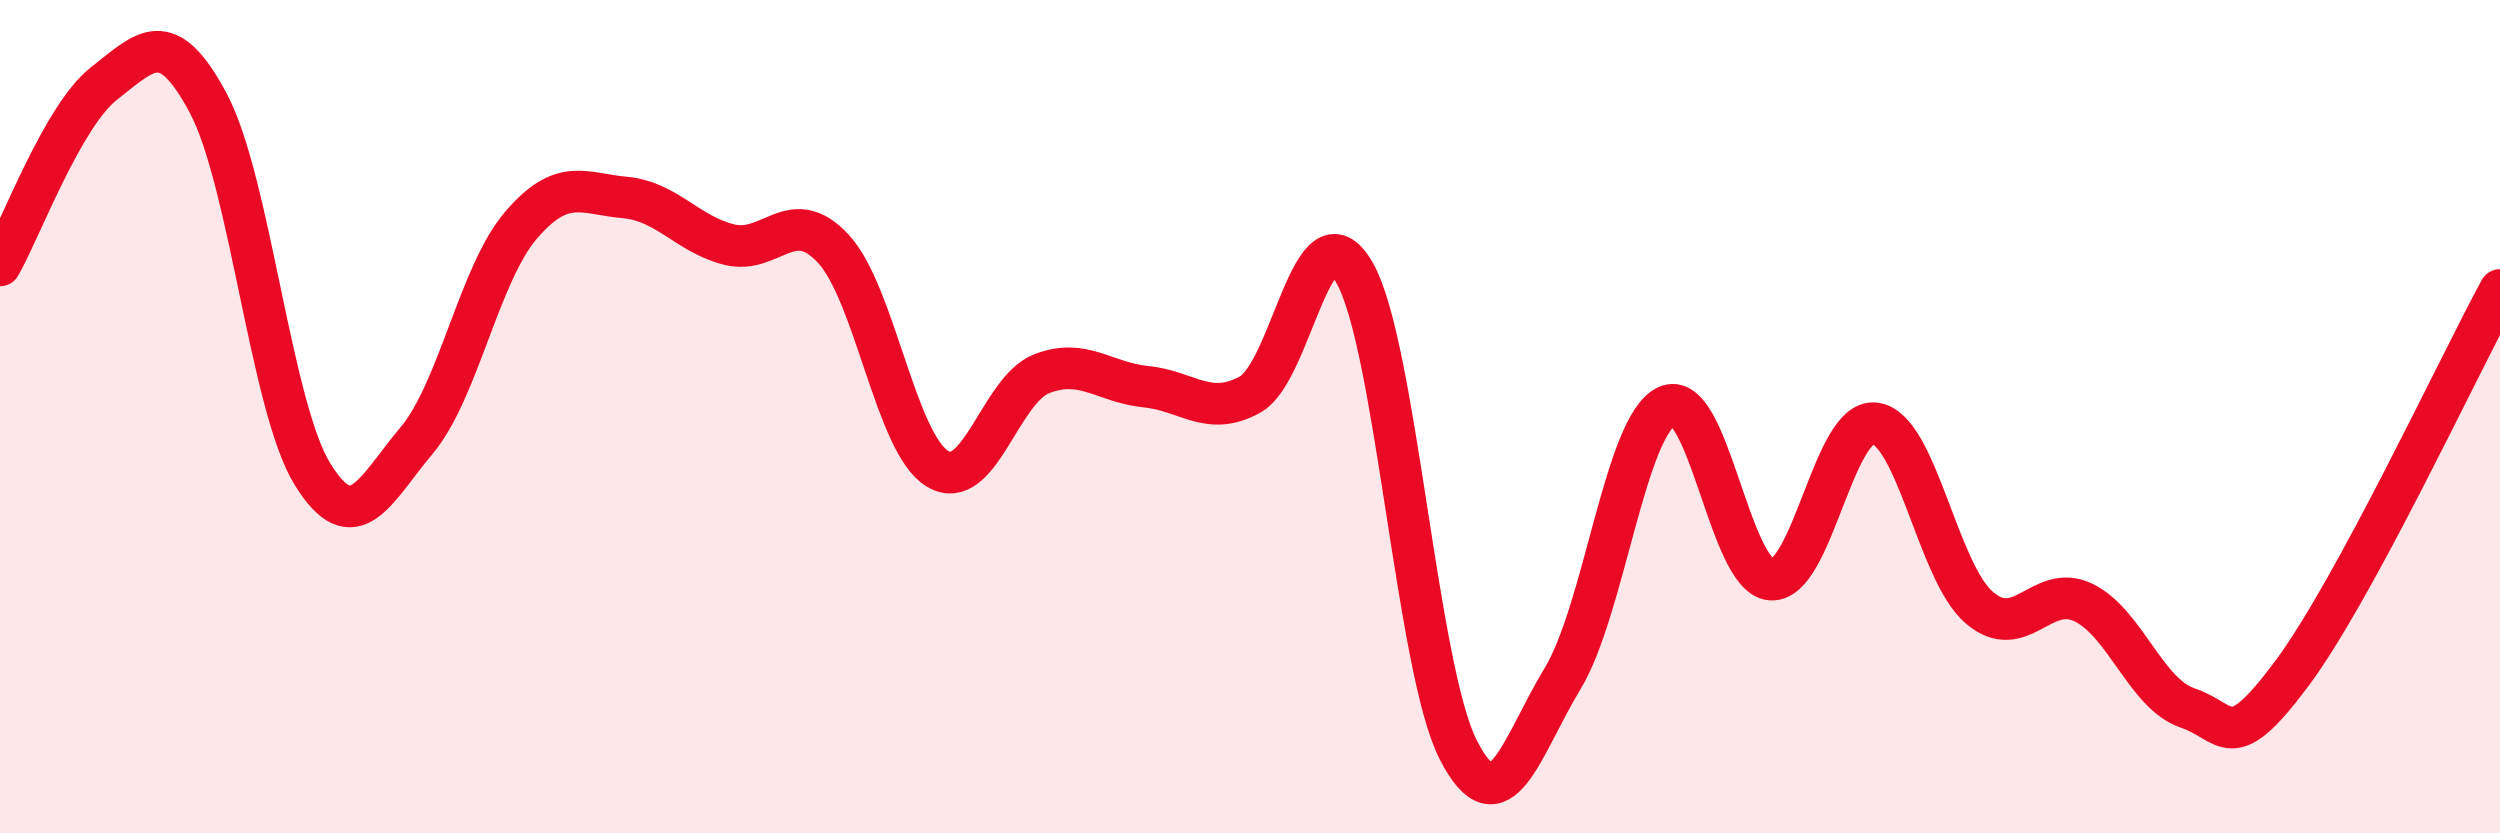
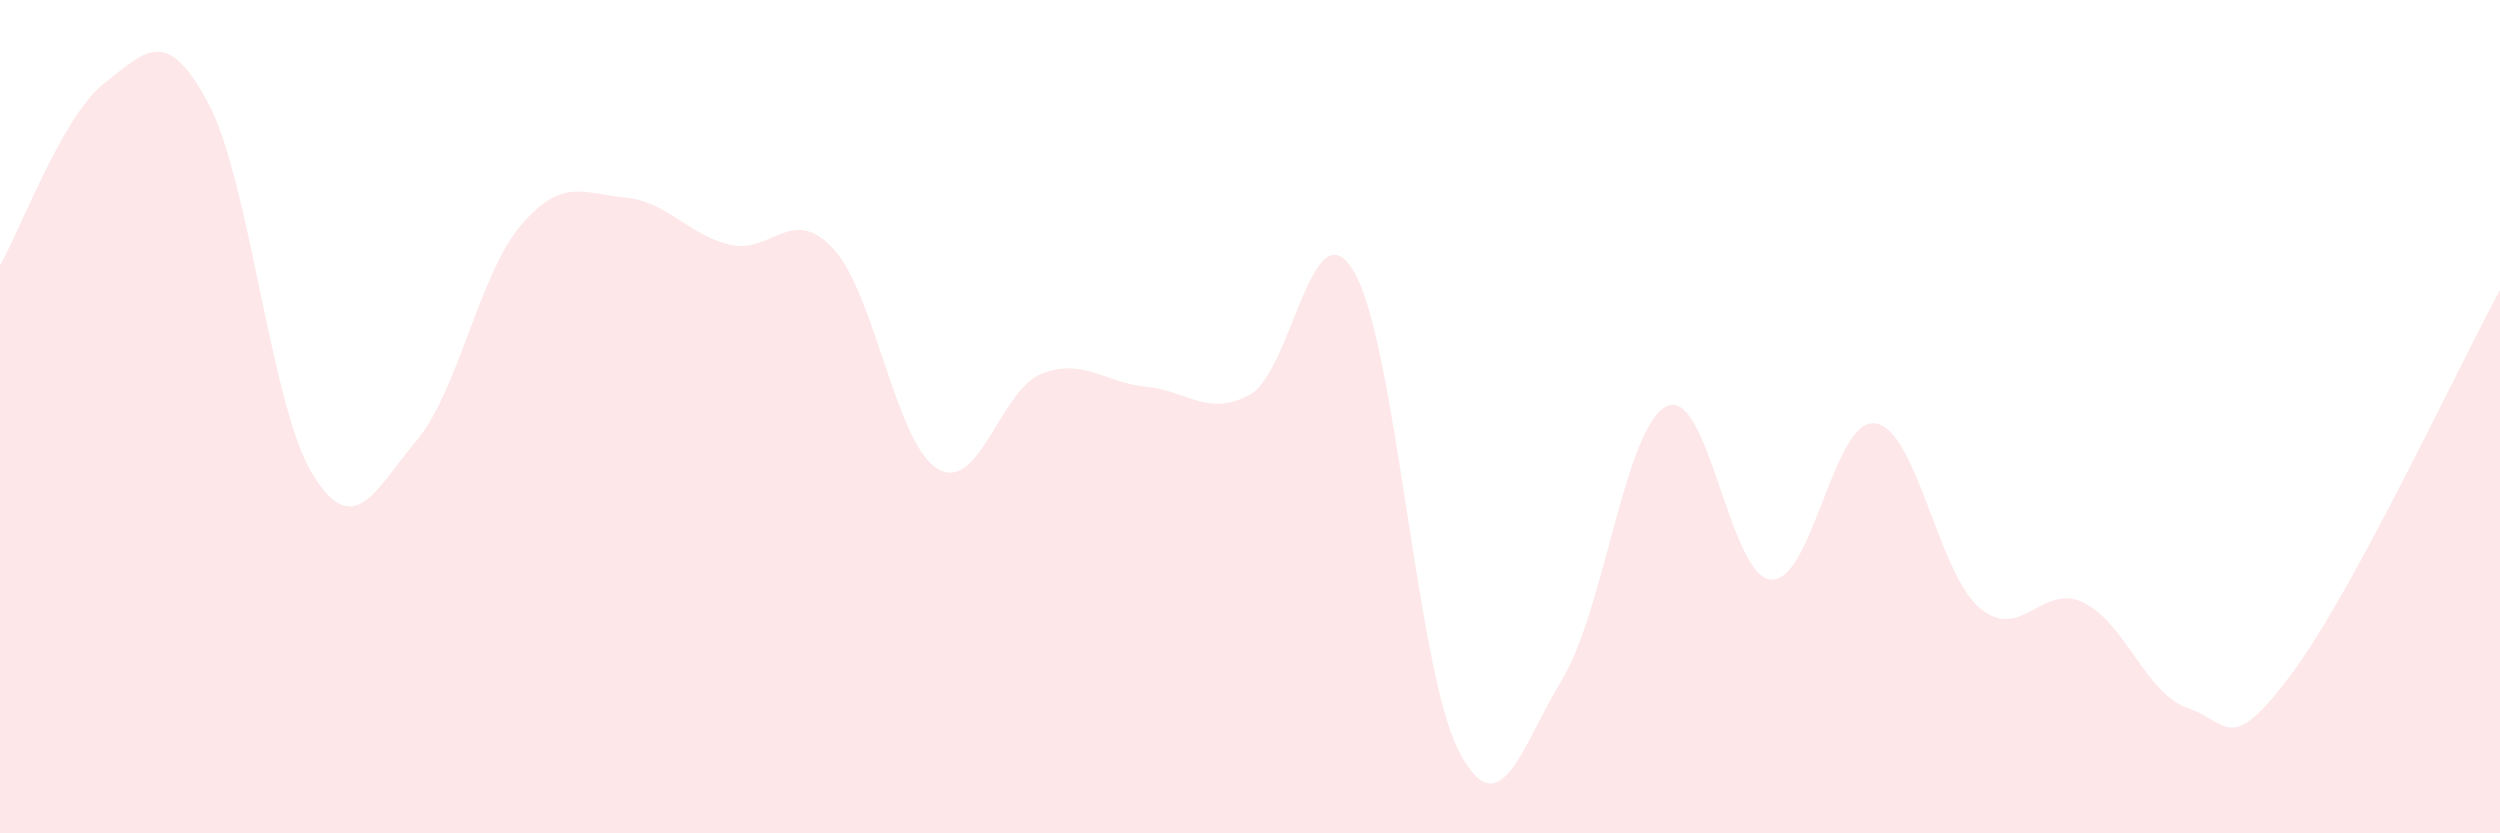
<svg xmlns="http://www.w3.org/2000/svg" width="60" height="20" viewBox="0 0 60 20">
  <path d="M 0,6.37 C 0.5,5.5 1.5,2.78 2.5,2 C 3.5,1.22 4,0.6 5,2.48 C 6,4.36 6.5,9.76 7.5,11.38 C 8.5,13 9,11.76 10,10.57 C 11,9.38 11.5,6.58 12.5,5.41 C 13.5,4.24 14,4.65 15,4.74 C 16,4.83 16.5,5.62 17.5,5.87 C 18.5,6.12 19,4.89 20,5.97 C 21,7.05 21.5,10.65 22.5,11.25 C 23.5,11.85 24,9.36 25,8.97 C 26,8.58 26.5,9.18 27.5,9.28 C 28.5,9.38 29,10.02 30,9.47 C 31,8.92 31.5,4.82 32.5,6.53 C 33.5,8.24 34,16.05 35,18 C 36,19.95 36.5,17.94 37.5,16.29 C 38.5,14.64 39,10.23 40,9.75 C 41,9.27 41.5,13.83 42.5,13.91 C 43.5,13.99 44,10.03 45,10.16 C 46,10.29 46.5,13.72 47.5,14.58 C 48.5,15.44 49,13.98 50,14.46 C 51,14.94 51.5,16.65 52.5,16.99 C 53.5,17.33 53.5,18.18 55,16.17 C 56.5,14.16 59,8.8 60,6.96L60 20L0 20Z" fill="#EB0A25" opacity="0.1" stroke-linecap="round" stroke-linejoin="round" />
-   <path d="M 0,6.37 C 0.5,5.5 1.5,2.78 2.5,2 C 3.5,1.22 4,0.6 5,2.48 C 6,4.36 6.5,9.76 7.5,11.38 C 8.5,13 9,11.76 10,10.57 C 11,9.38 11.5,6.58 12.5,5.41 C 13.5,4.24 14,4.65 15,4.74 C 16,4.83 16.5,5.62 17.5,5.87 C 18.5,6.12 19,4.89 20,5.97 C 21,7.05 21.5,10.65 22.5,11.25 C 23.5,11.85 24,9.36 25,8.97 C 26,8.58 26.5,9.18 27.5,9.28 C 28.5,9.38 29,10.02 30,9.47 C 31,8.92 31.5,4.82 32.5,6.53 C 33.5,8.24 34,16.05 35,18 C 36,19.95 36.5,17.94 37.5,16.29 C 38.5,14.64 39,10.23 40,9.75 C 41,9.27 41.5,13.83 42.5,13.91 C 43.5,13.99 44,10.03 45,10.16 C 46,10.29 46.5,13.72 47.5,14.58 C 48.5,15.44 49,13.98 50,14.46 C 51,14.94 51.5,16.65 52.5,16.99 C 53.5,17.33 53.5,18.18 55,16.17 C 56.5,14.16 59,8.8 60,6.96" stroke="#EB0A25" stroke-width="1" fill="none" stroke-linecap="round" stroke-linejoin="round" />
</svg>